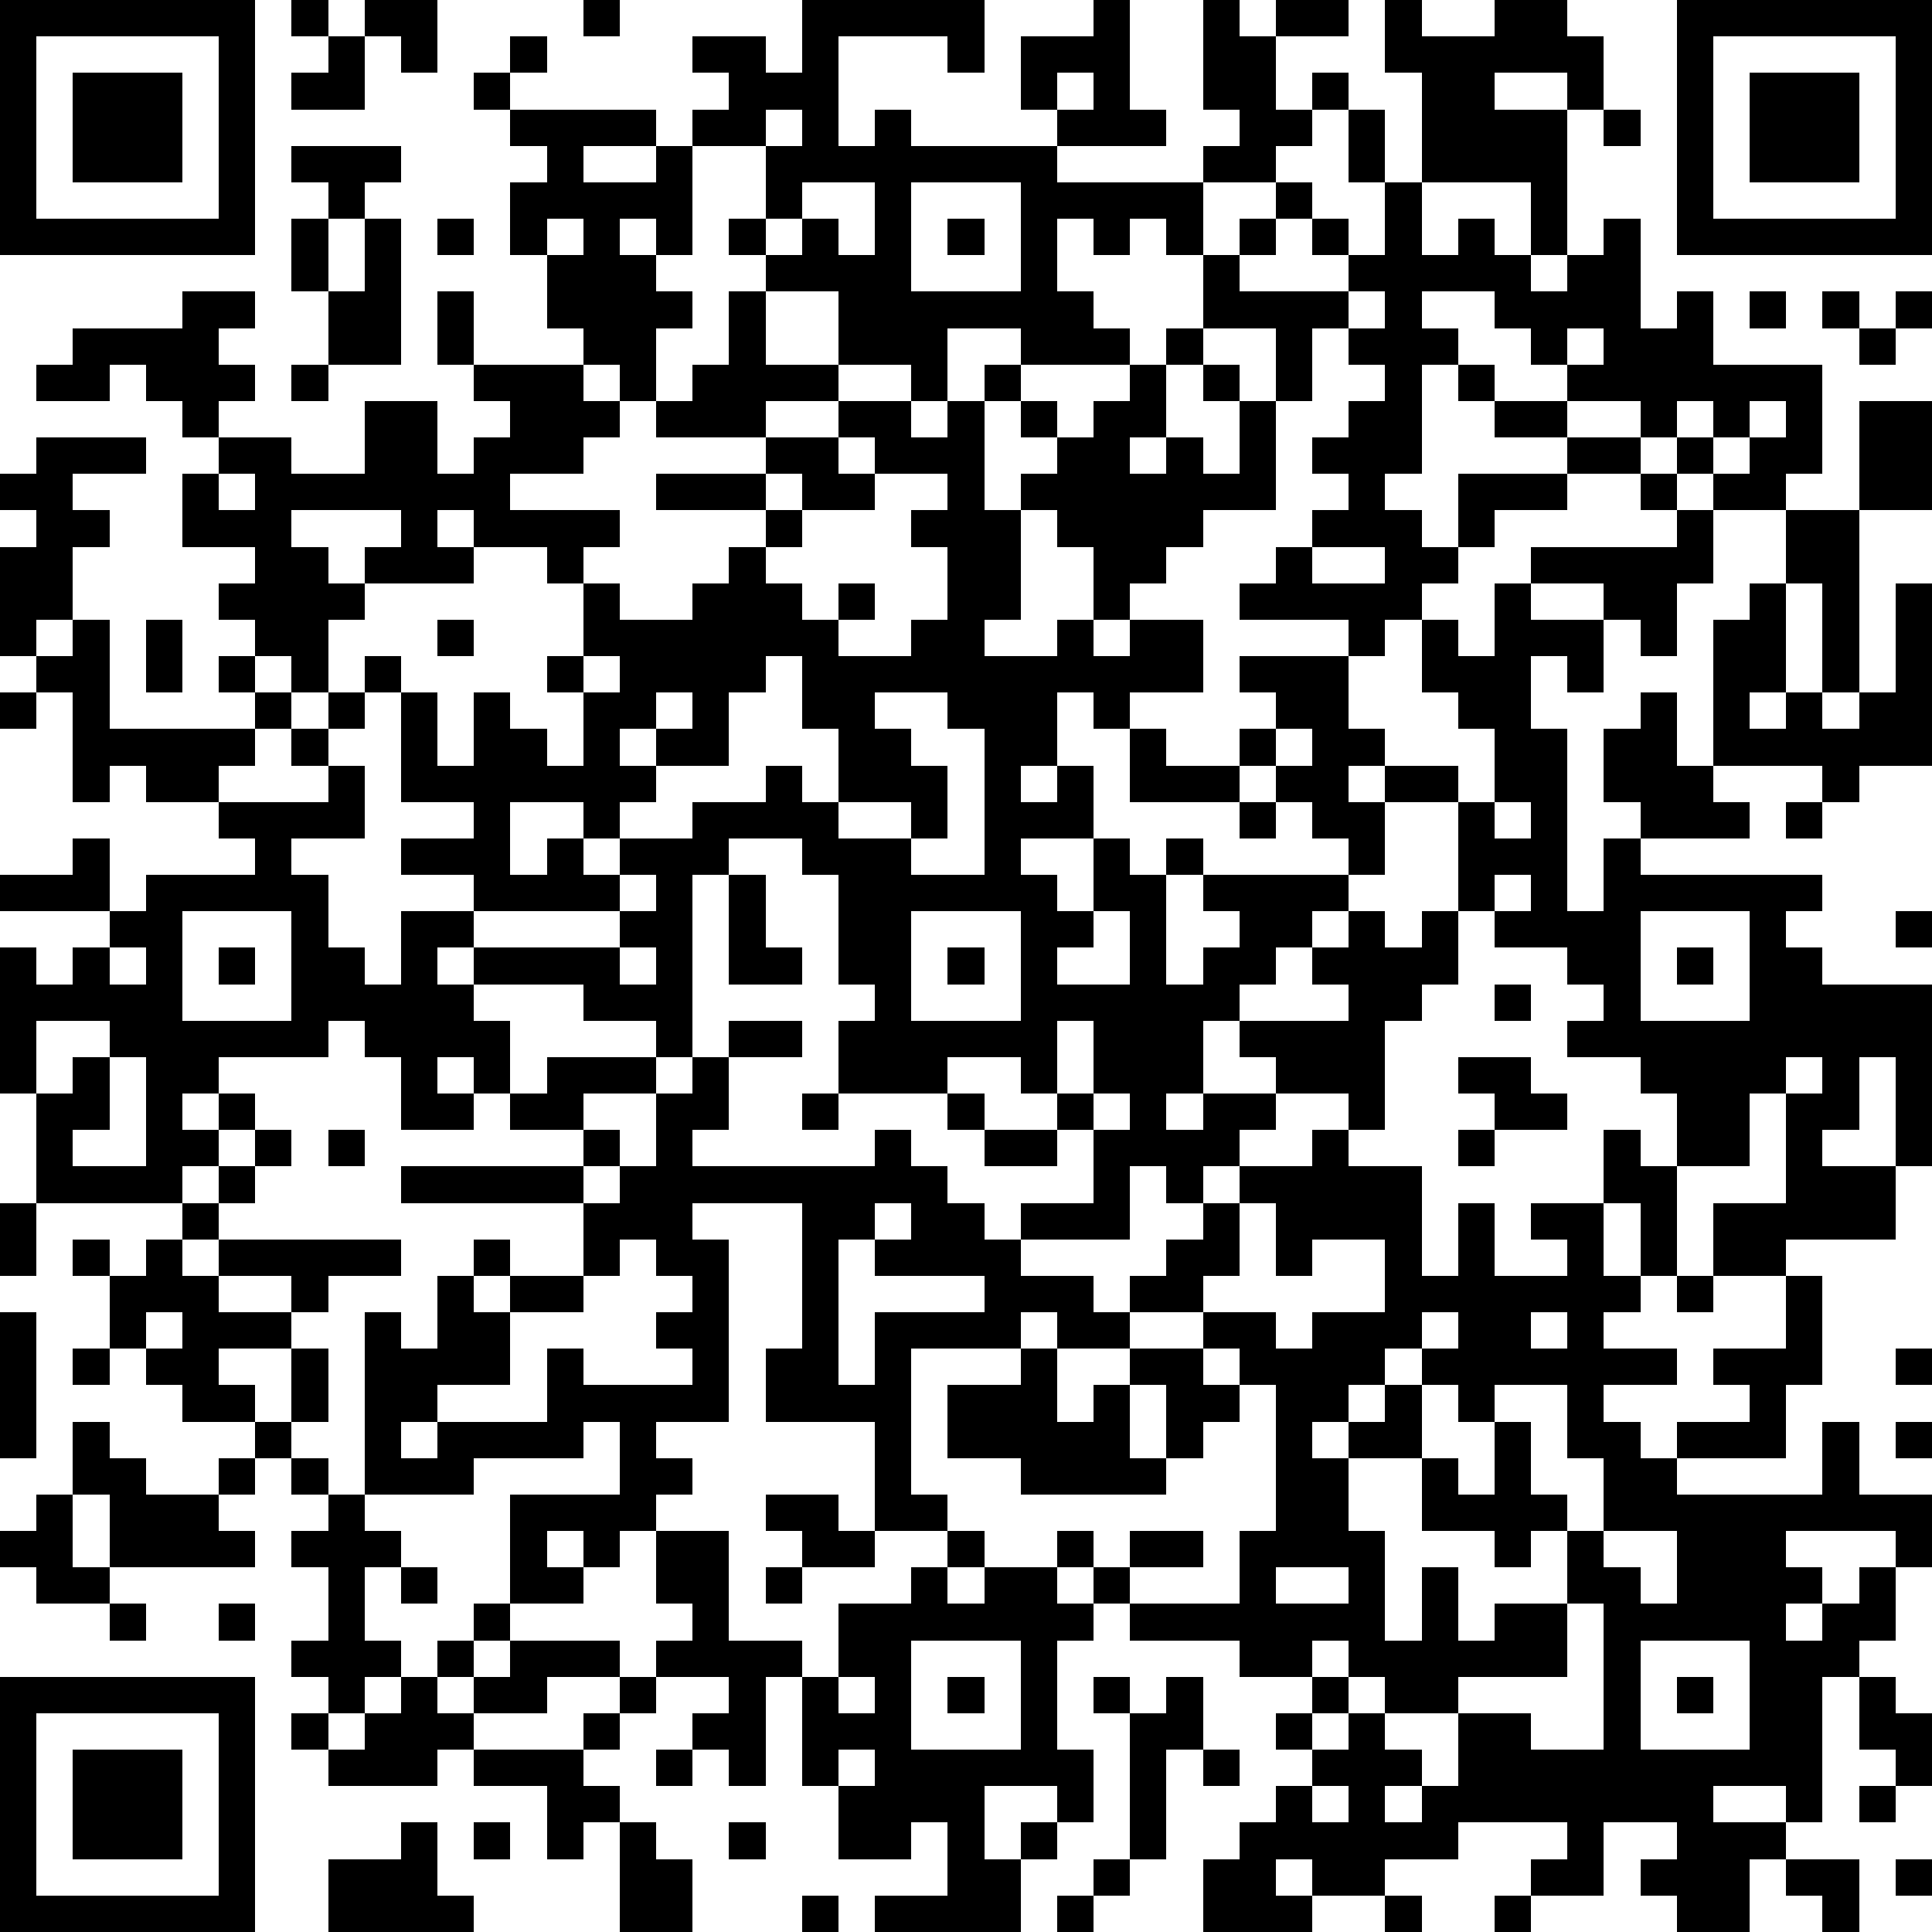
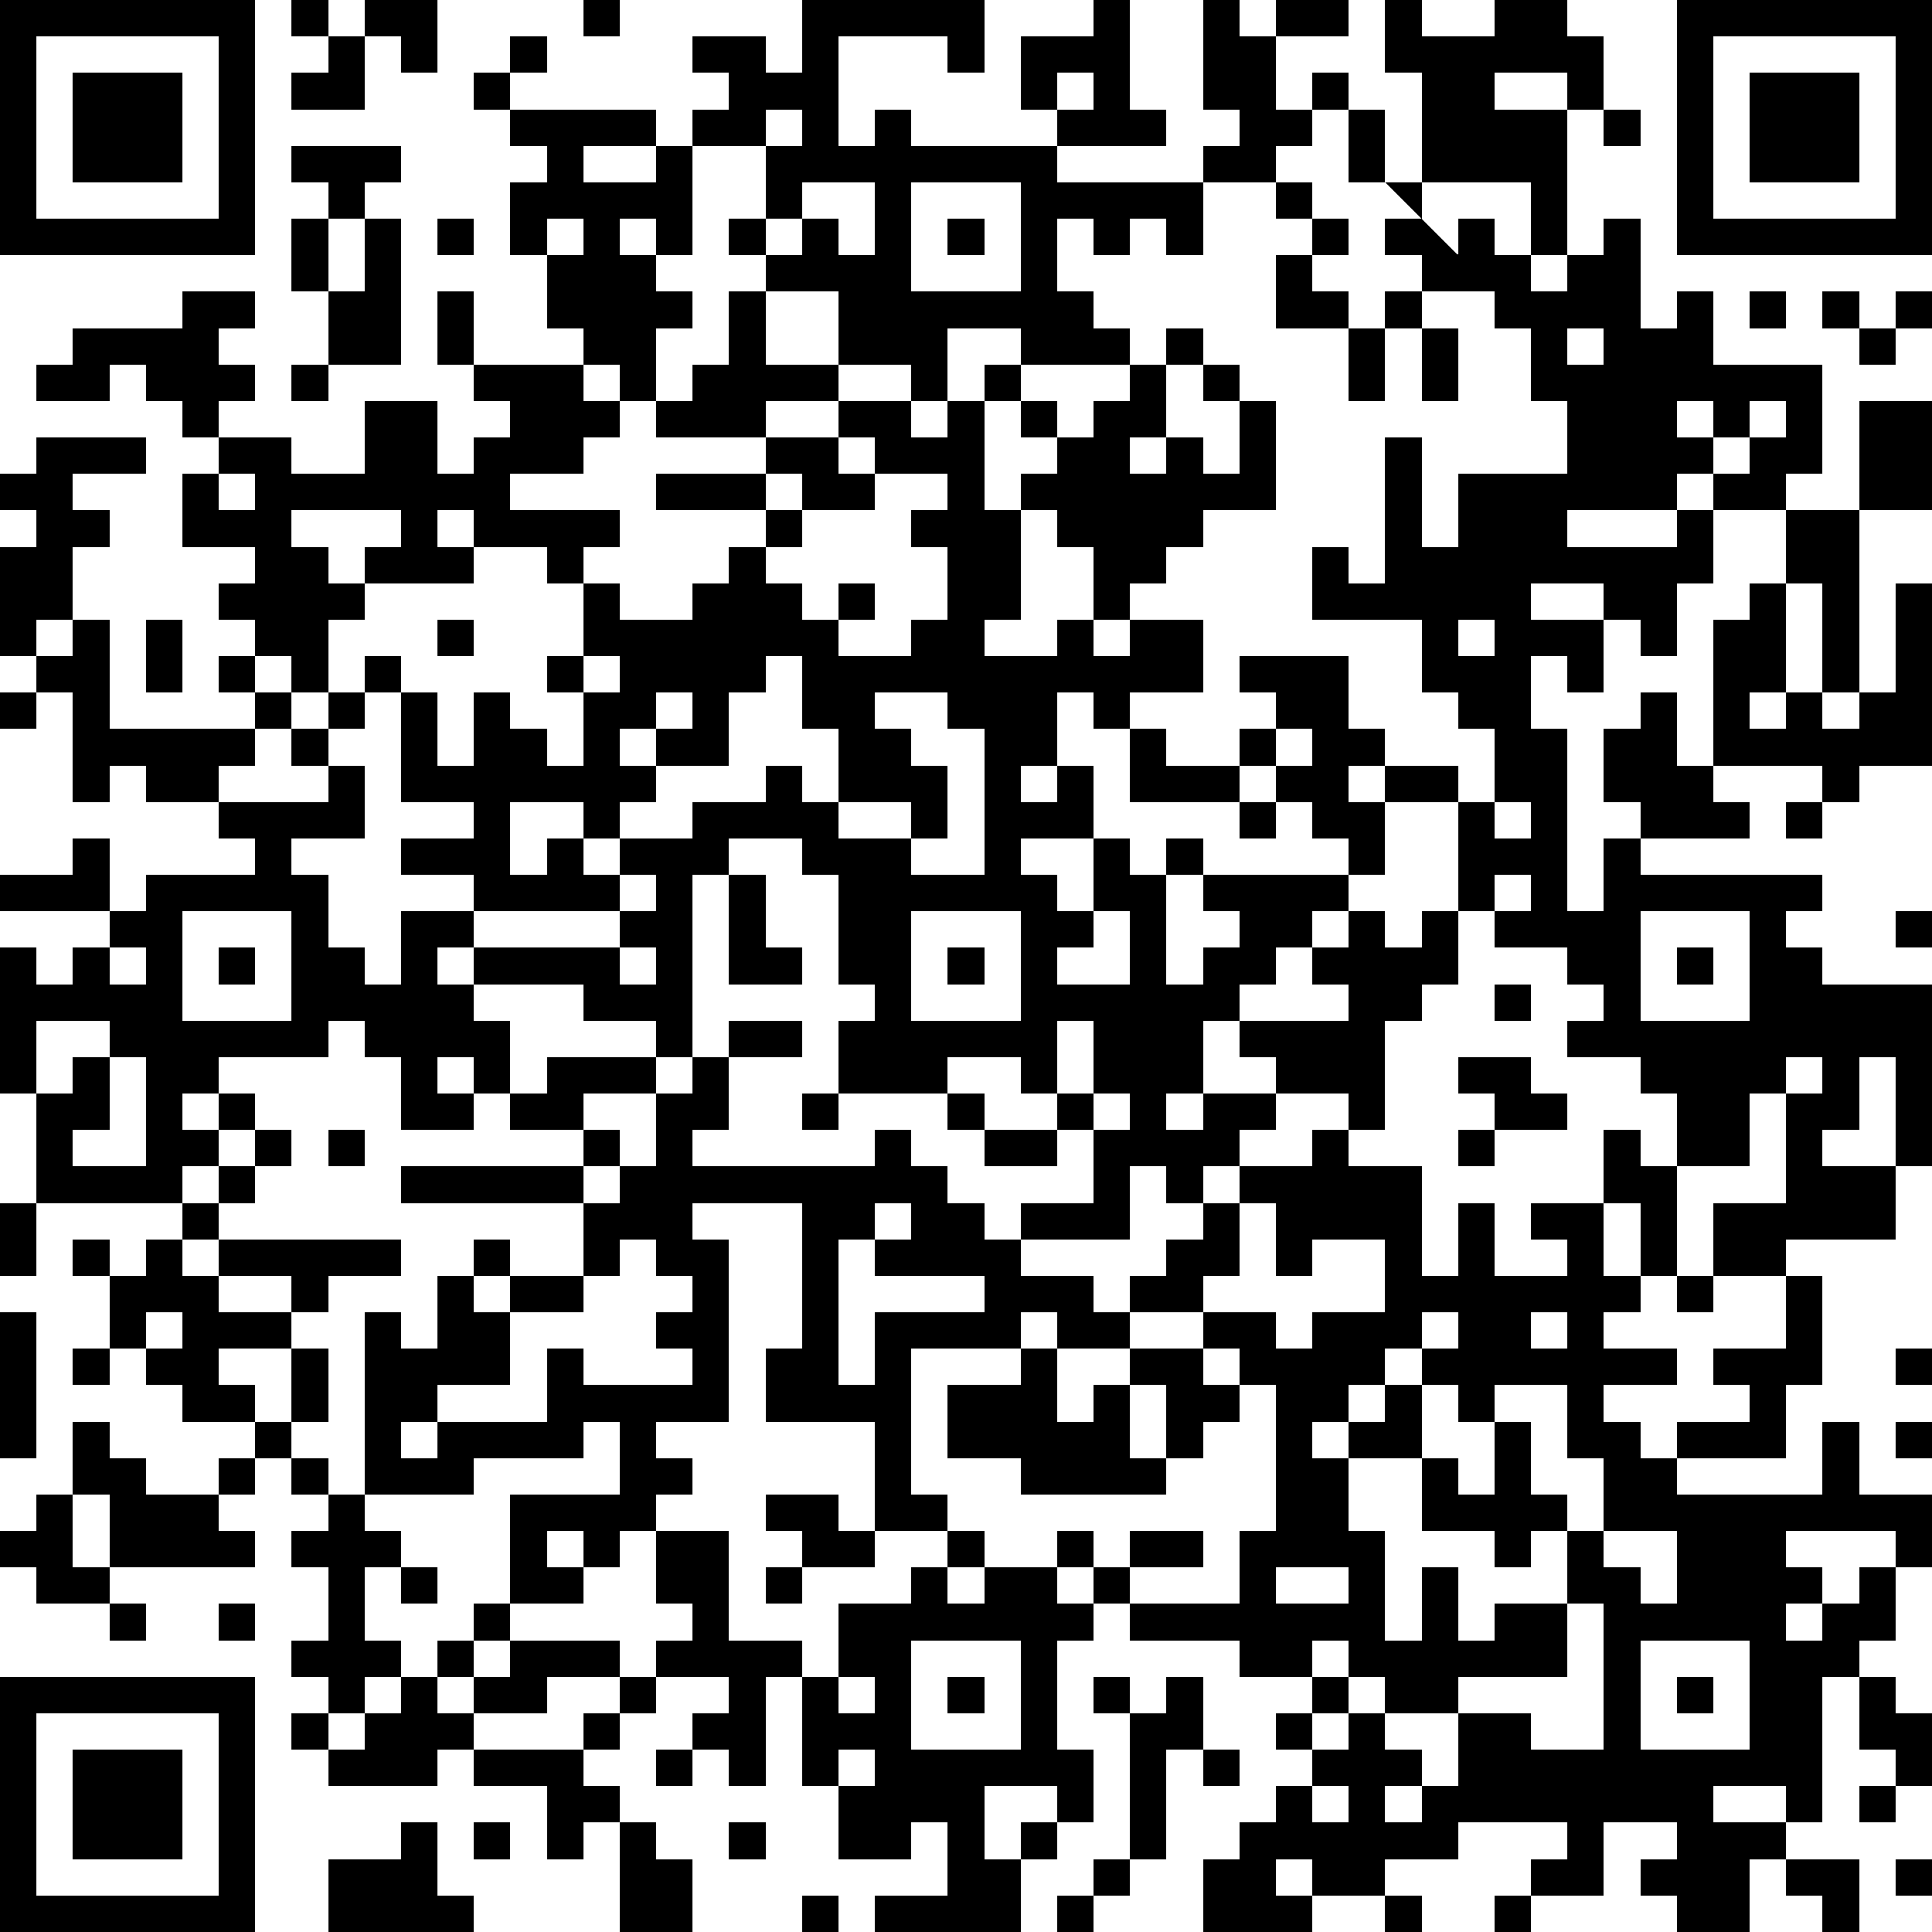
<svg xmlns="http://www.w3.org/2000/svg" version="1.1" width="212" height="212" shape-rendering="crispEdges">
-   <path d="M0 0h7v7h-7zM8 0h1v1h-1zM10 0h2v2h-1v-1h-1zM16 0h1v1h-1zM22 0h5v2h-1v-1h-3v3h1v-1h1v1h4v-1h-1v-2h2v-1h1v3h1v1h-3v1h4v-1h1v-1h-1v-3h1v1h1v-1h2v1h-2v2h1v-1h1v1h-1v1h-1v1h-2v2h-1v-1h-1v1h-1v-1h-1v2h1v1h1v1h-3v-1h-2v2h-1v-1h-2v-2h-2v-1h-1v-1h1v-2h-2v-1h1v-1h-1v-1h2v1h1zM38 0h1v1h2v-1h2v1h1v2h-1v-1h-2v1h2v4h-1v-2h-3v-3h-1zM46 0h7v7h-7zM1 1v5h5v-5zM9 1h1v2h-2v-1h1zM14 1h1v1h-1zM47 1v5h5v-5zM2 2h3v3h-3zM13 2h1v1h-1zM29 2v1h1v-1zM48 2h3v3h-3zM14 3h4v1h-2v1h2v-1h1v3h-1v-1h-1v1h1v1h1v1h-1v2h-1v-1h-1v-1h-1v-2h-1v-2h1v-1h-1zM21 3v1h1v-1zM37 3h1v2h-1zM44 3h1v1h-1zM8 4h3v1h-1v1h-1v-1h-1zM22 5v1h-1v1h1v-1h1v1h1v-2zM25 5v3h3v-3zM35 5h1v1h-1zM38 5h1v2h1v-1h1v1h1v1h1v-1h1v-1h1v3h1v-1h1v2h3v3h-1v1h-2v-1h-1v-1h-1v-1h-2v-1h-1v-1h-1v-1h-2v1h1v1h-1v3h-1v1h1v1h1v-2h3v-1h-2v-1h-1v-1h1v1h2v1h2v1h-2v1h-2v1h-1v1h-1v1h-1v1h-1v-1h-3v-1h1v-1h1v-1h1v-1h-1v-1h1v-1h1v-1h-1v-1h-1v2h-1v-2h-2v-2h1v-1h1v1h-1v1h3v-1h-1v-1h1v1h1zM8 6h1v2h-1zM10 6h1v4h-2v-2h1zM12 6h1v1h-1zM15 6v1h1v-1zM26 6h1v1h-1zM5 8h2v1h-1v1h1v1h-1v1h-1v-1h-1v-1h-1v1h-2v-1h1v-1h3zM12 8h1v2h-1zM20 8h1v2h2v1h-2v1h-3v-1h1v-1h1zM37 8v1h1v-1zM48 8h1v1h-1zM50 8h1v1h-1zM52 8h1v1h-1zM32 9h1v1h-1zM43 9v1h1v-1zM51 9h1v1h-1zM8 10h1v1h-1zM13 10h3v1h1v1h-1v1h-2v1h3v1h-1v1h-1v-1h-2v-1h-1v1h1v1h-3v-1h1v-1h-3v1h1v1h1v1h-1v2h-1v-1h-1v-1h-1v-1h1v-1h-2v-2h1v-1h2v1h2v-2h2v2h1v-1h1v-1h-1zM27 10h1v1h-1zM31 10h1v2h-1v1h1v-1h1v1h1v-2h-1v-1h1v1h1v3h-2v1h-1v1h-1v1h-1v-2h-1v-1h-1v-1h1v-1h-1v-1h1v1h1v-1h1zM23 11h2v1h1v-1h1v3h1v3h-1v1h2v-1h1v1h1v-1h2v2h-2v1h-1v-1h-1v2h-1v1h1v-1h1v2h-2v1h1v1h1v-2h1v1h1v-1h1v1h-1v3h1v-1h1v-1h-1v-1h4v-1h-1v-1h-1v-1h-1v-1h1v-1h-1v-1h3v2h1v1h-1v1h1v-1h2v1h-2v2h-1v1h-1v1h-1v1h-1v1h-1v2h-1v1h1v-1h2v-1h-1v-1h3v-1h-1v-1h1v-1h1v1h1v-1h1v-3h1v-2h-1v-1h-1v-2h1v1h1v-2h1v-1h4v-1h-1v-1h1v1h1v2h-1v2h-1v-1h-1v-1h-2v1h2v2h-1v-1h-1v2h1v5h1v-2h1v-1h-1v-2h1v-1h1v2h1v-4h1v-1h1v-2h2v-3h2v3h-2v5h-1v-3h-1v3h-1v1h1v-1h1v1h1v-1h1v-3h1v5h-2v1h-1v-1h-3v1h1v1h-3v1h5v1h-1v1h1v1h3v5h-1v-3h-1v2h-1v1h2v2h-3v1h-2v-2h2v-3h-1v2h-2v-2h-1v-1h-2v-1h1v-1h-1v-1h-2v-1h-1v2h-1v1h-1v3h-1v-1h-2v1h-1v1h-1v1h-1v-1h-1v2h-3v-1h2v-2h-1v-1h-1v-1h-2v1h-3v-2h1v-1h-1v-3h-1v-1h-2v1h-1v5h-1v-1h-2v-1h-3v-1h-1v1h1v1h1v2h-1v-1h-1v1h1v1h-2v-2h-1v-1h-1v1h-3v1h-1v1h1v-1h1v1h-1v1h-1v1h-4v-3h-1v-4h1v1h1v-1h1v-1h-3v-1h2v-1h1v2h1v-1h3v-1h-1v-1h-2v-1h-1v1h-1v-3h-1v-1h-1v-3h1v-1h-1v-1h1v-1h3v1h-2v1h1v1h-1v2h-1v1h1v-1h1v3h4v-1h-1v-1h1v1h1v1h-1v1h-1v1h3v-1h-1v-1h1v-1h1v-1h1v1h-1v1h-1v1h1v2h-2v1h1v2h1v1h1v-2h2v-1h-2v-1h2v-1h-2v-3h1v2h1v-2h1v1h1v1h1v-2h-1v-1h1v-2h1v1h2v-1h1v-1h1v-1h-3v-1h3v-1h2zM46 11v1h1v-1zM48 11v1h-1v1h1v-1h1v-1zM23 12v1h1v-1zM6 13v1h1v-1zM21 13v1h1v-1zM24 13v1h-2v1h-1v1h1v1h1v-1h1v1h-1v1h2v-1h1v-2h-1v-1h1v-1zM36 15v1h2v-1zM4 17h1v2h-1zM12 17h1v1h-1zM16 18v1h1v-1zM21 18v1h-1v2h-2v-1h-1v1h1v1h-1v1h-1v-1h-2v2h1v-1h1v1h1v-1h2v-1h2v-1h1v1h1v-2h-1v-2zM0 19h1v1h-1zM18 19v1h1v-1zM24 19v1h1v1h1v2h-1v-1h-2v1h2v1h2v-4h-1v-1zM31 20h1v1h2v1h-3zM35 20v1h1v-1zM34 22h1v1h-1zM41 22v1h1v-1zM49 22h1v1h-1zM17 24v1h-4v1h4v-1h1v-1zM20 24h1v2h1v1h-2zM41 24v1h1v-1zM5 25v3h3v-3zM25 25v3h3v-3zM30 25v1h-1v1h2v-2zM45 25v3h3v-3zM52 25h1v1h-1zM3 26v1h1v-1zM6 26h1v1h-1zM17 26v1h1v-1zM26 26h1v1h-1zM46 26h1v1h-1zM41 27h1v1h-1zM1 28v2h1v-1h1v-1zM20 28h2v1h-2zM29 28v2h1v-2zM3 29v2h-1v1h2v-3zM15 29h3v1h-2v1h-2v-1h1zM19 29h1v2h-1v1h5v-1h1v1h1v1h1v1h1v1h2v1h1v-1h1v-1h1v-1h1v-1h2v-1h1v1h2v3h1v-2h1v2h2v-1h-1v-1h2v-2h1v1h1v3h-1v-2h-1v2h1v1h-1v1h2v1h-2v1h1v1h1v-1h2v-1h-1v-1h2v-2h1v3h-1v2h-3v1h4v-2h1v2h2v2h-1v-1h-3v1h1v1h-1v1h1v-1h1v-1h1v2h-1v1h-1v4h-1v-1h-2v1h2v1h-1v2h-2v-1h-1v-1h1v-1h-2v2h-2v-1h1v-1h-3v1h-2v1h-2v-1h-1v1h1v1h-3v-2h1v-1h1v-1h1v-1h-1v-1h1v-1h-2v-1h-3v-1h-1v-1h-1v-1h1v1h1v-1h2v1h-2v1h3v-2h1v-4h-1v-1h-1v-1h-2v1h-2v-1h-1v1h-3v4h1v1h-2v-3h-3v-2h1v-4h-3v1h1v5h-2v1h1v1h-1v1h-1v1h-1v-1h-1v1h1v1h-2v-3h3v-2h-1v1h-3v1h-3v-5h1v1h1v-2h1v-1h1v1h-1v1h1v-1h2v-2h-5v-1h5v-1h1v1h-1v1h1v-1h1v-2h1zM40 29h2v1h1v1h-2v-1h-1zM49 29v1h1v-1zM22 30h1v1h-1zM26 30h1v1h-1zM30 30v1h1v-1zM7 31h1v1h-1zM9 31h1v1h-1zM27 31h2v1h-2zM40 31h1v1h-1zM6 32h1v1h-1zM0 33h1v2h-1zM5 33h1v1h-1zM24 33v1h-1v4h1v-2h3v-1h-3v-1h1v-1zM34 33v2h-1v1h2v1h1v-1h2v-2h-2v1h-1v-2zM2 34h1v1h-1zM4 34h1v1h1v-1h5v1h-2v1h-1v-1h-2v1h2v1h-2v1h1v1h-2v-1h-1v-1h-1v-2h1zM17 34v1h-1v1h-2v2h-2v1h-1v1h1v-1h3v-2h1v1h3v-1h-1v-1h1v-1h-1v-1zM46 35h1v1h-1zM0 36h1v4h-1zM4 36v1h1v-1zM39 36v1h-1v1h-1v1h-1v1h1v-1h1v-1h1v-1h1v-1zM42 36v1h1v-1zM2 37h1v1h-1zM8 37h1v2h-1zM28 37h1v2h1v-1h1v-1h2v1h1v1h-1v1h-1v-2h-1v2h1v1h-4v-1h-2v-2h2zM52 37h1v1h-1zM39 38v2h-2v2h1v3h1v-2h1v2h1v-1h2v-2h-1v1h-1v-1h-2v-2h1v1h1v-2h-1v-1zM41 38v1h1v2h1v1h1v-2h-1v-2zM2 39h1v1h1v1h2v-1h1v-1h1v1h-1v1h-1v1h1v1h-4v-2h-1zM52 39h1v1h-1zM8 40h1v1h-1zM1 41h1v2h1v1h-2v-1h-1v-1h1zM9 41h1v1h1v1h-1v2h1v1h-1v1h-1v-1h-1v-1h1v-2h-1v-1h1zM21 41h2v1h1v1h-2v-1h-1zM18 42h2v3h2v1h-1v3h-1v-1h-1v-1h1v-1h-2v-1h1v-1h-1zM26 42h1v1h-1zM44 42v1h1v1h1v-2zM11 43h1v1h-1zM21 43h1v1h-1zM25 43h1v1h1v-1h2v1h1v1h-1v3h1v2h-1v-1h-2v2h1v-1h1v1h-1v2h-4v-1h2v-2h-1v1h-2v-2h-1v-3h1v-2h2zM35 43v1h2v-1zM3 44h1v1h-1zM6 44h1v1h-1zM13 44h1v1h-1zM43 44v2h-3v1h-2v-1h-1v-1h-1v1h1v1h-1v1h1v-1h1v1h1v1h-1v1h1v-1h1v-2h2v1h2v-4zM12 45h1v1h-1zM14 45h3v1h-2v1h-2v-1h1zM25 45v3h3v-3zM45 45v3h3v-3zM0 46h7v7h-7zM11 46h1v1h1v1h-1v1h-3v-1h-1v-1h1v1h1v-1h1zM17 46h1v1h-1zM23 46v1h1v-1zM26 46h1v1h-1zM30 46h1v1h-1zM32 46h1v2h-1v3h-1v-4h1zM46 46h1v1h-1zM51 46h1v1h1v2h-1v-1h-1zM1 47v5h5v-5zM16 47h1v1h-1zM2 48h3v3h-3zM13 48h3v1h1v1h-1v1h-1v-2h-2zM18 48h1v1h-1zM23 48v1h1v-1zM33 48h1v1h-1zM36 49v1h1v-1zM51 49h1v1h-1zM11 50h1v2h1v1h-4v-2h2zM13 50h1v1h-1zM17 50h1v1h1v2h-2zM20 50h1v1h-1zM30 51h1v1h-1zM49 51h2v2h-1v-1h-1zM52 51h1v1h-1zM22 52h1v1h-1zM29 52h1v1h-1zM38 52h1v1h-1zM41 52h1v1h-1z" style="fill:#000" transform="translate(0,0) scale(4)" />
+   <path d="M0 0h7v7h-7zM8 0h1v1h-1zM10 0h2v2h-1v-1h-1zM16 0h1v1h-1zM22 0h5v2h-1v-1h-3v3h1v-1h1v1h4v-1h-1v-2h2v-1h1v3h1v1h-3v1h4v-1h1v-1h-1v-3h1v1h1v-1h2v1h-2v2h1v-1h1v1h-1v1h-1v1h-2v2h-1v-1h-1v1h-1v-1h-1v2h1v1h1v1h-3v-1h-2v2h-1v-1h-2v-2h-2v-1h-1v-1h1v-2h-2v-1h1v-1h-1v-1h2v1h1zM38 0h1v1h2v-1h2v1h1v2h-1v-1h-2v1h2v4h-1v-2h-3v-3h-1zM46 0h7v7h-7zM1 1v5h5v-5zM9 1h1v2h-2v-1h1zM14 1h1v1h-1zM47 1v5h5v-5zM2 2h3v3h-3zM13 2h1v1h-1zM29 2v1h1v-1zM48 2h3v3h-3zM14 3h4v1h-2v1h2v-1h1v3h-1v-1h-1v1h1v1h1v1h-1v2h-1v-1h-1v-1h-1v-2h-1v-2h1v-1h-1zM21 3v1h1v-1zM37 3h1v2h-1zM44 3h1v1h-1zM8 4h3v1h-1v1h-1v-1h-1zM22 5v1h-1v1h1v-1h1v1h1v-2zM25 5v3h3v-3zM35 5h1v1h-1zM38 5h1v2h1v-1h1v1h1v1h1v-1h1v-1h1v3h1v-1h1v2h3v3h-1v1h-2v-1h-1v-1h-1v-1h-2v-1h-1v-1h-1v-1h-2v1h1v1h-1v3h-1v1h1v1h1v-2h3v-1v-1h-1v-1h1v1h2v1h2v1h-2v1h-2v1h-1v1h-1v1h-1v1h-1v-1h-3v-1h1v-1h1v-1h1v-1h-1v-1h1v-1h1v-1h-1v-1h-1v2h-1v-2h-2v-2h1v-1h1v1h-1v1h3v-1h-1v-1h1v1h1zM8 6h1v2h-1zM10 6h1v4h-2v-2h1zM12 6h1v1h-1zM15 6v1h1v-1zM26 6h1v1h-1zM5 8h2v1h-1v1h1v1h-1v1h-1v-1h-1v-1h-1v1h-2v-1h1v-1h3zM12 8h1v2h-1zM20 8h1v2h2v1h-2v1h-3v-1h1v-1h1zM37 8v1h1v-1zM48 8h1v1h-1zM50 8h1v1h-1zM52 8h1v1h-1zM32 9h1v1h-1zM43 9v1h1v-1zM51 9h1v1h-1zM8 10h1v1h-1zM13 10h3v1h1v1h-1v1h-2v1h3v1h-1v1h-1v-1h-2v-1h-1v1h1v1h-3v-1h1v-1h-3v1h1v1h1v1h-1v2h-1v-1h-1v-1h-1v-1h1v-1h-2v-2h1v-1h2v1h2v-2h2v2h1v-1h1v-1h-1zM27 10h1v1h-1zM31 10h1v2h-1v1h1v-1h1v1h1v-2h-1v-1h1v1h1v3h-2v1h-1v1h-1v1h-1v-2h-1v-1h-1v-1h1v-1h-1v-1h1v1h1v-1h1zM23 11h2v1h1v-1h1v3h1v3h-1v1h2v-1h1v1h1v-1h2v2h-2v1h-1v-1h-1v2h-1v1h1v-1h1v2h-2v1h1v1h1v-2h1v1h1v-1h1v1h-1v3h1v-1h1v-1h-1v-1h4v-1h-1v-1h-1v-1h-1v-1h1v-1h-1v-1h3v2h1v1h-1v1h1v-1h2v1h-2v2h-1v1h-1v1h-1v1h-1v1h-1v2h-1v1h1v-1h2v-1h-1v-1h3v-1h-1v-1h1v-1h1v1h1v-1h1v-3h1v-2h-1v-1h-1v-2h1v1h1v-2h1v-1h4v-1h-1v-1h1v1h1v2h-1v2h-1v-1h-1v-1h-2v1h2v2h-1v-1h-1v2h1v5h1v-2h1v-1h-1v-2h1v-1h1v2h1v-4h1v-1h1v-2h2v-3h2v3h-2v5h-1v-3h-1v3h-1v1h1v-1h1v1h1v-1h1v-3h1v5h-2v1h-1v-1h-3v1h1v1h-3v1h5v1h-1v1h1v1h3v5h-1v-3h-1v2h-1v1h2v2h-3v1h-2v-2h2v-3h-1v2h-2v-2h-1v-1h-2v-1h1v-1h-1v-1h-2v-1h-1v2h-1v1h-1v3h-1v-1h-2v1h-1v1h-1v1h-1v-1h-1v2h-3v-1h2v-2h-1v-1h-1v-1h-2v1h-3v-2h1v-1h-1v-3h-1v-1h-2v1h-1v5h-1v-1h-2v-1h-3v-1h-1v1h1v1h1v2h-1v-1h-1v1h1v1h-2v-2h-1v-1h-1v1h-3v1h-1v1h1v-1h1v1h-1v1h-1v1h-4v-3h-1v-4h1v1h1v-1h1v-1h-3v-1h2v-1h1v2h1v-1h3v-1h-1v-1h-2v-1h-1v1h-1v-3h-1v-1h-1v-3h1v-1h-1v-1h1v-1h3v1h-2v1h1v1h-1v2h-1v1h1v-1h1v3h4v-1h-1v-1h1v1h1v1h-1v1h-1v1h3v-1h-1v-1h1v-1h1v-1h1v1h-1v1h-1v1h1v2h-2v1h1v2h1v1h1v-2h2v-1h-2v-1h2v-1h-2v-3h1v2h1v-2h1v1h1v1h1v-2h-1v-1h1v-2h1v1h2v-1h1v-1h1v-1h-3v-1h3v-1h2zM46 11v1h1v-1zM48 11v1h-1v1h1v-1h1v-1zM23 12v1h1v-1zM6 13v1h1v-1zM21 13v1h1v-1zM24 13v1h-2v1h-1v1h1v1h1v-1h1v1h-1v1h2v-1h1v-2h-1v-1h1v-1zM36 15v1h2v-1zM4 17h1v2h-1zM12 17h1v1h-1zM16 18v1h1v-1zM21 18v1h-1v2h-2v-1h-1v1h1v1h-1v1h-1v-1h-2v2h1v-1h1v1h1v-1h2v-1h2v-1h1v1h1v-2h-1v-2zM0 19h1v1h-1zM18 19v1h1v-1zM24 19v1h1v1h1v2h-1v-1h-2v1h2v1h2v-4h-1v-1zM31 20h1v1h2v1h-3zM35 20v1h1v-1zM34 22h1v1h-1zM41 22v1h1v-1zM49 22h1v1h-1zM17 24v1h-4v1h4v-1h1v-1zM20 24h1v2h1v1h-2zM41 24v1h1v-1zM5 25v3h3v-3zM25 25v3h3v-3zM30 25v1h-1v1h2v-2zM45 25v3h3v-3zM52 25h1v1h-1zM3 26v1h1v-1zM6 26h1v1h-1zM17 26v1h1v-1zM26 26h1v1h-1zM46 26h1v1h-1zM41 27h1v1h-1zM1 28v2h1v-1h1v-1zM20 28h2v1h-2zM29 28v2h1v-2zM3 29v2h-1v1h2v-3zM15 29h3v1h-2v1h-2v-1h1zM19 29h1v2h-1v1h5v-1h1v1h1v1h1v1h1v1h2v1h1v-1h1v-1h1v-1h1v-1h2v-1h1v1h2v3h1v-2h1v2h2v-1h-1v-1h2v-2h1v1h1v3h-1v-2h-1v2h1v1h-1v1h2v1h-2v1h1v1h1v-1h2v-1h-1v-1h2v-2h1v3h-1v2h-3v1h4v-2h1v2h2v2h-1v-1h-3v1h1v1h-1v1h1v-1h1v-1h1v2h-1v1h-1v4h-1v-1h-2v1h2v1h-1v2h-2v-1h-1v-1h1v-1h-2v2h-2v-1h1v-1h-3v1h-2v1h-2v-1h-1v1h1v1h-3v-2h1v-1h1v-1h1v-1h-1v-1h1v-1h-2v-1h-3v-1h-1v-1h-1v-1h1v1h1v-1h2v1h-2v1h3v-2h1v-4h-1v-1h-1v-1h-2v1h-2v-1h-1v1h-3v4h1v1h-2v-3h-3v-2h1v-4h-3v1h1v5h-2v1h1v1h-1v1h-1v1h-1v-1h-1v1h1v1h-2v-3h3v-2h-1v1h-3v1h-3v-5h1v1h1v-2h1v-1h1v1h-1v1h1v-1h2v-2h-5v-1h5v-1h1v1h-1v1h1v-1h1v-2h1zM40 29h2v1h1v1h-2v-1h-1zM49 29v1h1v-1zM22 30h1v1h-1zM26 30h1v1h-1zM30 30v1h1v-1zM7 31h1v1h-1zM9 31h1v1h-1zM27 31h2v1h-2zM40 31h1v1h-1zM6 32h1v1h-1zM0 33h1v2h-1zM5 33h1v1h-1zM24 33v1h-1v4h1v-2h3v-1h-3v-1h1v-1zM34 33v2h-1v1h2v1h1v-1h2v-2h-2v1h-1v-2zM2 34h1v1h-1zM4 34h1v1h1v-1h5v1h-2v1h-1v-1h-2v1h2v1h-2v1h1v1h-2v-1h-1v-1h-1v-2h1zM17 34v1h-1v1h-2v2h-2v1h-1v1h1v-1h3v-2h1v1h3v-1h-1v-1h1v-1h-1v-1zM46 35h1v1h-1zM0 36h1v4h-1zM4 36v1h1v-1zM39 36v1h-1v1h-1v1h-1v1h1v-1h1v-1h1v-1h1v-1zM42 36v1h1v-1zM2 37h1v1h-1zM8 37h1v2h-1zM28 37h1v2h1v-1h1v-1h2v1h1v1h-1v1h-1v-2h-1v2h1v1h-4v-1h-2v-2h2zM52 37h1v1h-1zM39 38v2h-2v2h1v3h1v-2h1v2h1v-1h2v-2h-1v1h-1v-1h-2v-2h1v1h1v-2h-1v-1zM41 38v1h1v2h1v1h1v-2h-1v-2zM2 39h1v1h1v1h2v-1h1v-1h1v1h-1v1h-1v1h1v1h-4v-2h-1zM52 39h1v1h-1zM8 40h1v1h-1zM1 41h1v2h1v1h-2v-1h-1v-1h1zM9 41h1v1h1v1h-1v2h1v1h-1v1h-1v-1h-1v-1h1v-2h-1v-1h1zM21 41h2v1h1v1h-2v-1h-1zM18 42h2v3h2v1h-1v3h-1v-1h-1v-1h1v-1h-2v-1h1v-1h-1zM26 42h1v1h-1zM44 42v1h1v1h1v-2zM11 43h1v1h-1zM21 43h1v1h-1zM25 43h1v1h1v-1h2v1h1v1h-1v3h1v2h-1v-1h-2v2h1v-1h1v1h-1v2h-4v-1h2v-2h-1v1h-2v-2h-1v-3h1v-2h2zM35 43v1h2v-1zM3 44h1v1h-1zM6 44h1v1h-1zM13 44h1v1h-1zM43 44v2h-3v1h-2v-1h-1v-1h-1v1h1v1h-1v1h1v-1h1v1h1v1h-1v1h1v-1h1v-2h2v1h2v-4zM12 45h1v1h-1zM14 45h3v1h-2v1h-2v-1h1zM25 45v3h3v-3zM45 45v3h3v-3zM0 46h7v7h-7zM11 46h1v1h1v1h-1v1h-3v-1h-1v-1h1v1h1v-1h1zM17 46h1v1h-1zM23 46v1h1v-1zM26 46h1v1h-1zM30 46h1v1h-1zM32 46h1v2h-1v3h-1v-4h1zM46 46h1v1h-1zM51 46h1v1h1v2h-1v-1h-1zM1 47v5h5v-5zM16 47h1v1h-1zM2 48h3v3h-3zM13 48h3v1h1v1h-1v1h-1v-2h-2zM18 48h1v1h-1zM23 48v1h1v-1zM33 48h1v1h-1zM36 49v1h1v-1zM51 49h1v1h-1zM11 50h1v2h1v1h-4v-2h2zM13 50h1v1h-1zM17 50h1v1h1v2h-2zM20 50h1v1h-1zM30 51h1v1h-1zM49 51h2v2h-1v-1h-1zM52 51h1v1h-1zM22 52h1v1h-1zM29 52h1v1h-1zM38 52h1v1h-1zM41 52h1v1h-1z" style="fill:#000" transform="translate(0,0) scale(4)" />
</svg>